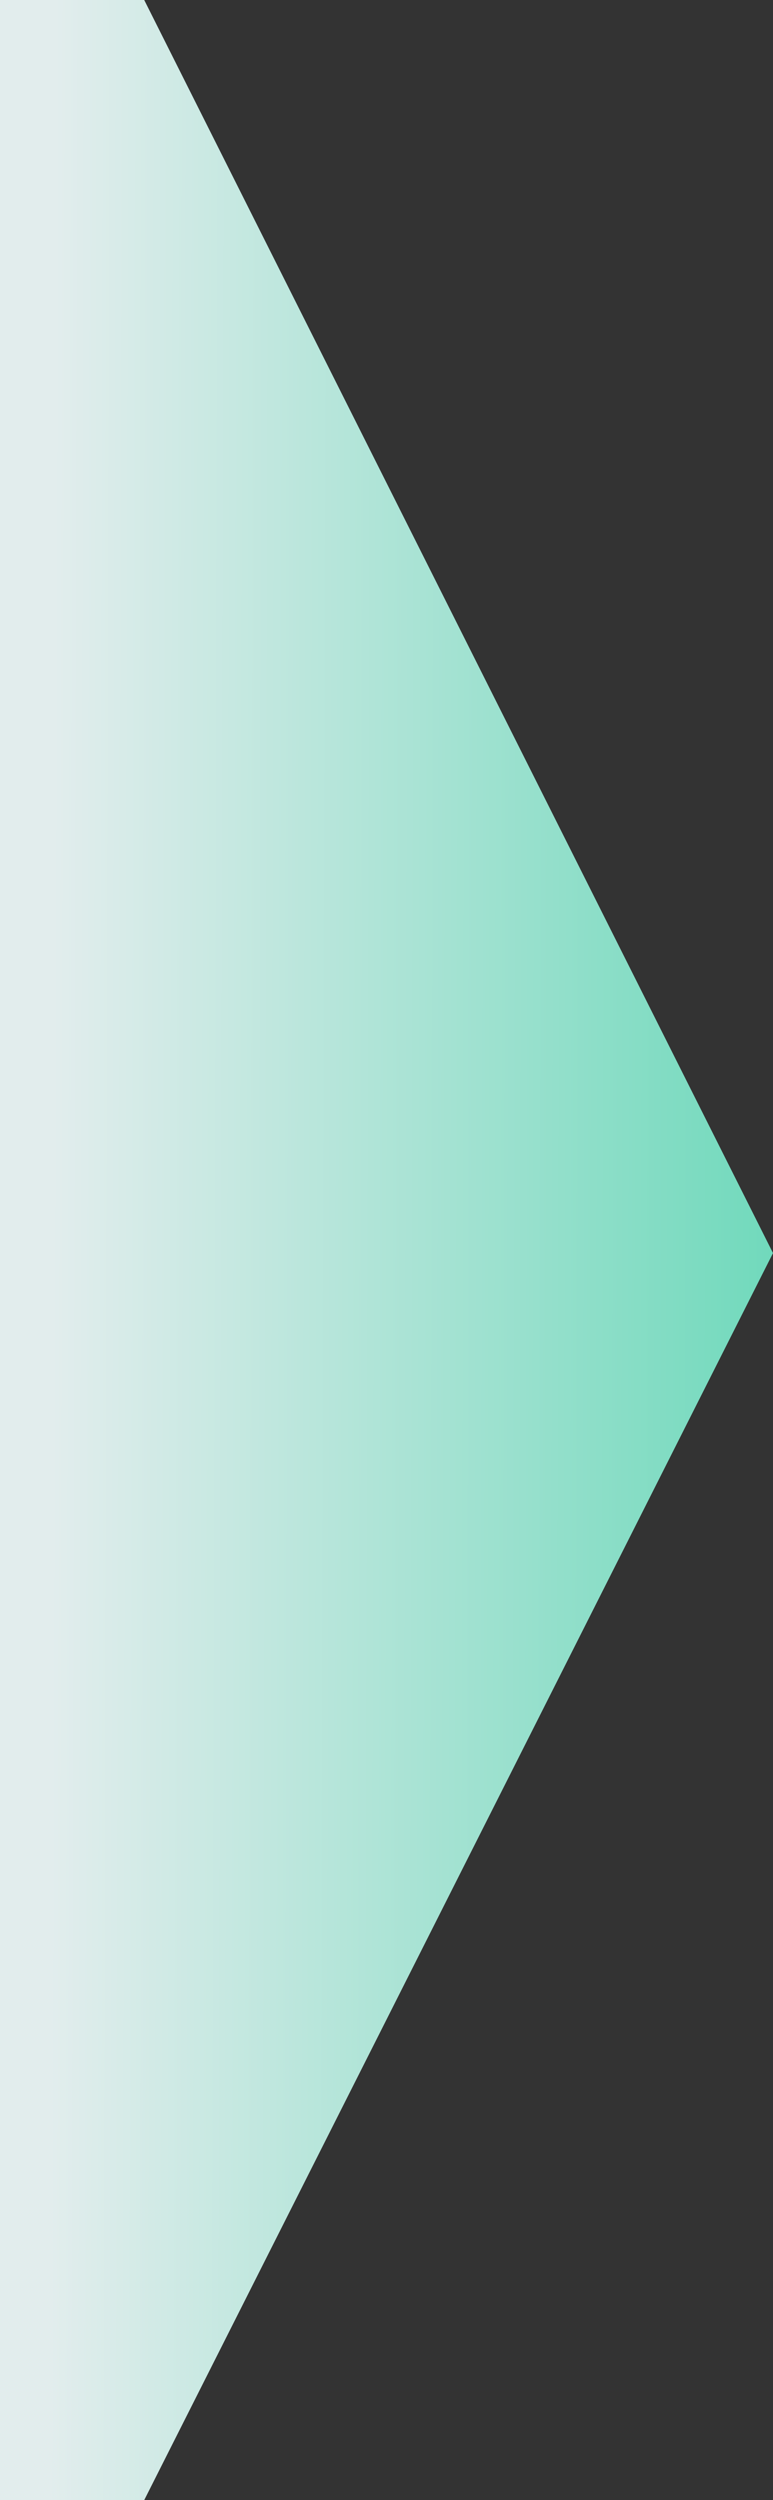
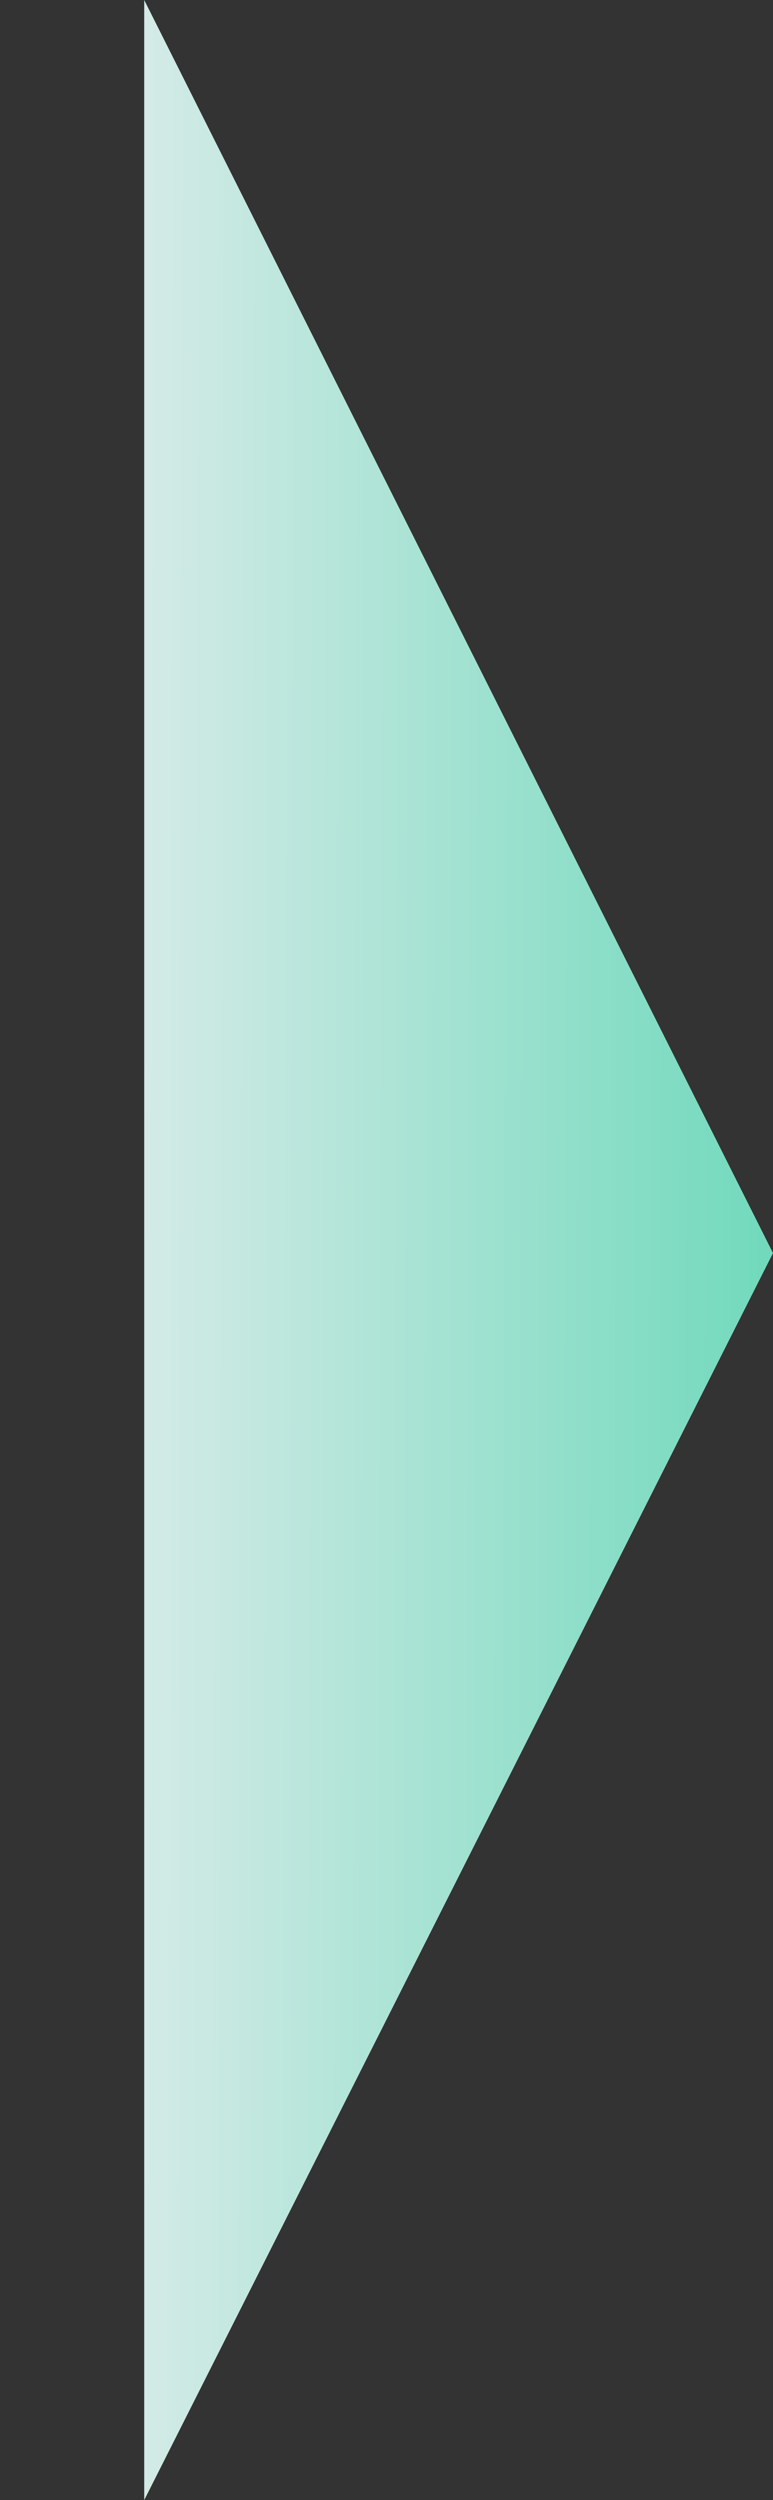
<svg xmlns="http://www.w3.org/2000/svg" width="134" height="433" viewBox="0 0 134 433" fill="none">
  <rect x="0" y="0" width="134" height="433" fill="#333333" stroke="none" />
-   <path d="M25 0L134 217.024L25 433H0V0H25Z" fill="url(#paint0_linear_30_4764)" />
+   <path d="M25 0L134 217.024L25 433V0H25Z" fill="url(#paint0_linear_30_4764)" />
  <defs>
    <linearGradient id="paint0_linear_30_4764" x1="0" y1="216.5" x2="201" y2="217" gradientUnits="userSpaceOnUse">
      <stop offset="0.045" stop-color="#E2EDED" />
      <stop offset="0.918" stop-color="#43D1A8" />
    </linearGradient>
  </defs>
</svg>